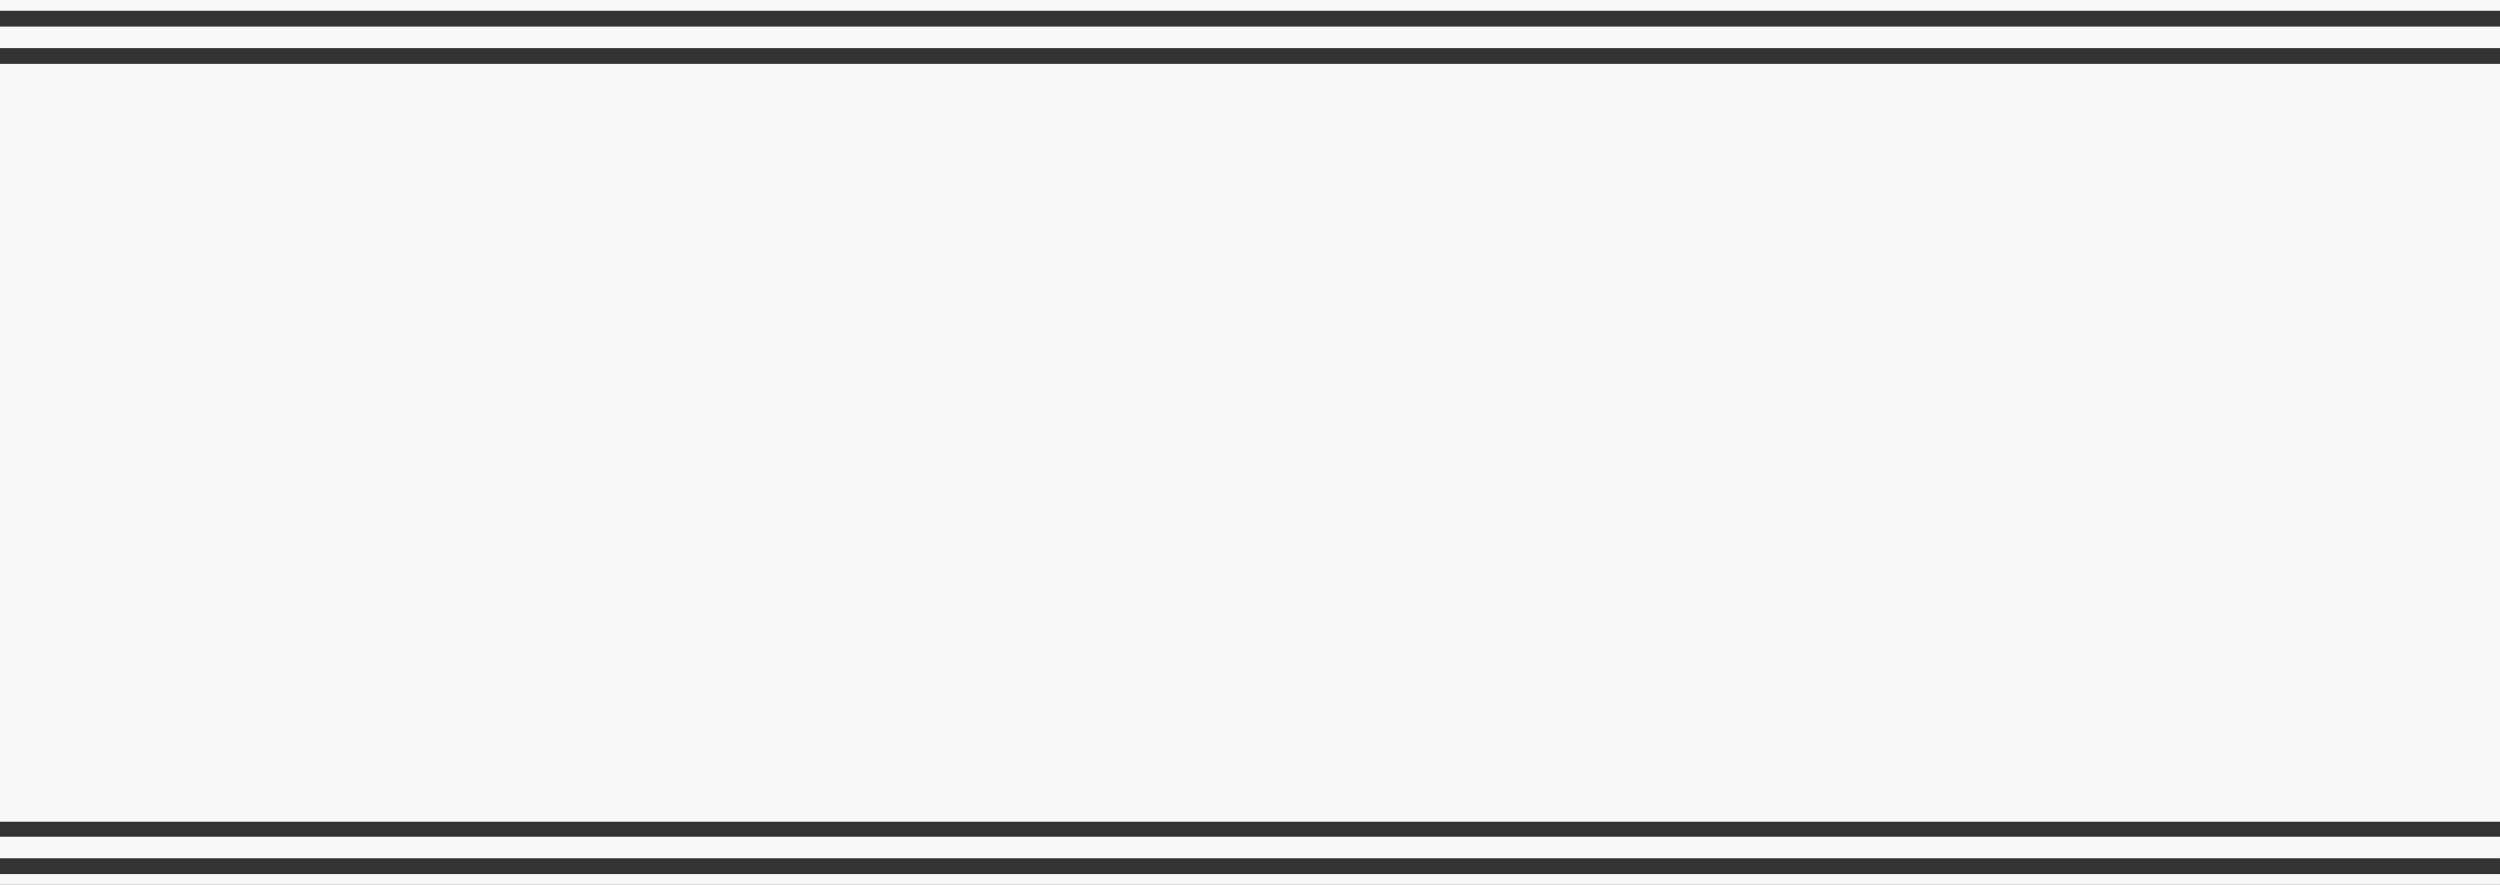
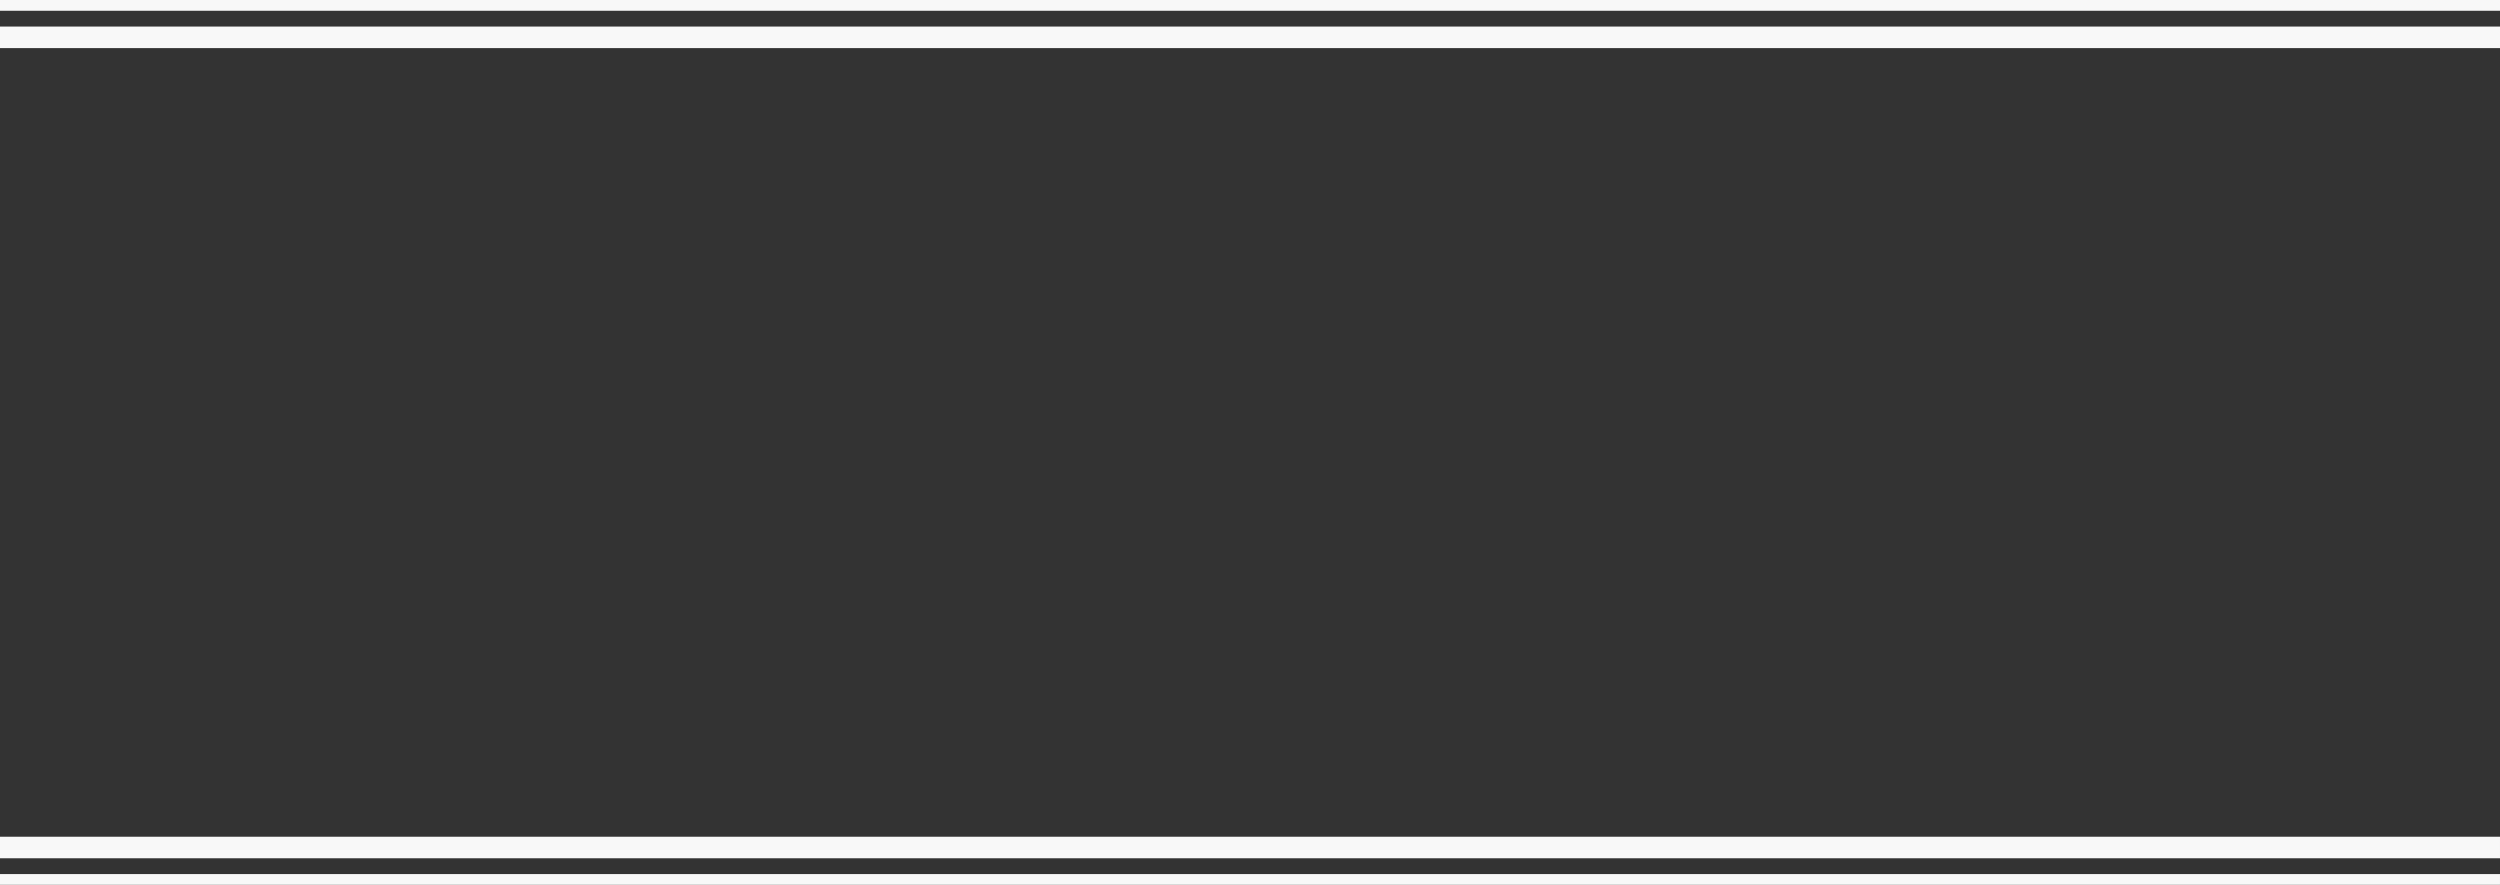
<svg xmlns="http://www.w3.org/2000/svg" version="1.1" id="Layer_1" x="0px" y="0px" viewBox="0 0 1428.8 505.7" style="enable-background:new 0 0 1428.8 505.7;" xml:space="preserve">
  <rect x="0" y="0" width="1428.8" height="505.7" fill="#333333" stroke="none" />
  <style type="text/css">
	.st0{fill:#F8F8F8;}
</style>
-   <rect y="36.51" class="st0" width="1428.8" height="433.13" />
  <rect y="15.18" class="st0" width="1428.8" height="12.31" />
  <rect class="st0" width="1428.8" height="6.15" />
  <rect y="478.22" transform="matrix(-1 -1.224647e-16 1.224647e-16 -1 1428.796 968.739)" class="st0" width="1428.8" height="12.31" />
  <rect y="499.55" transform="matrix(-1 -1.224647e-16 1.224647e-16 -1 1428.796 1005.25)" class="st0" width="1428.8" height="6.15" />
</svg>